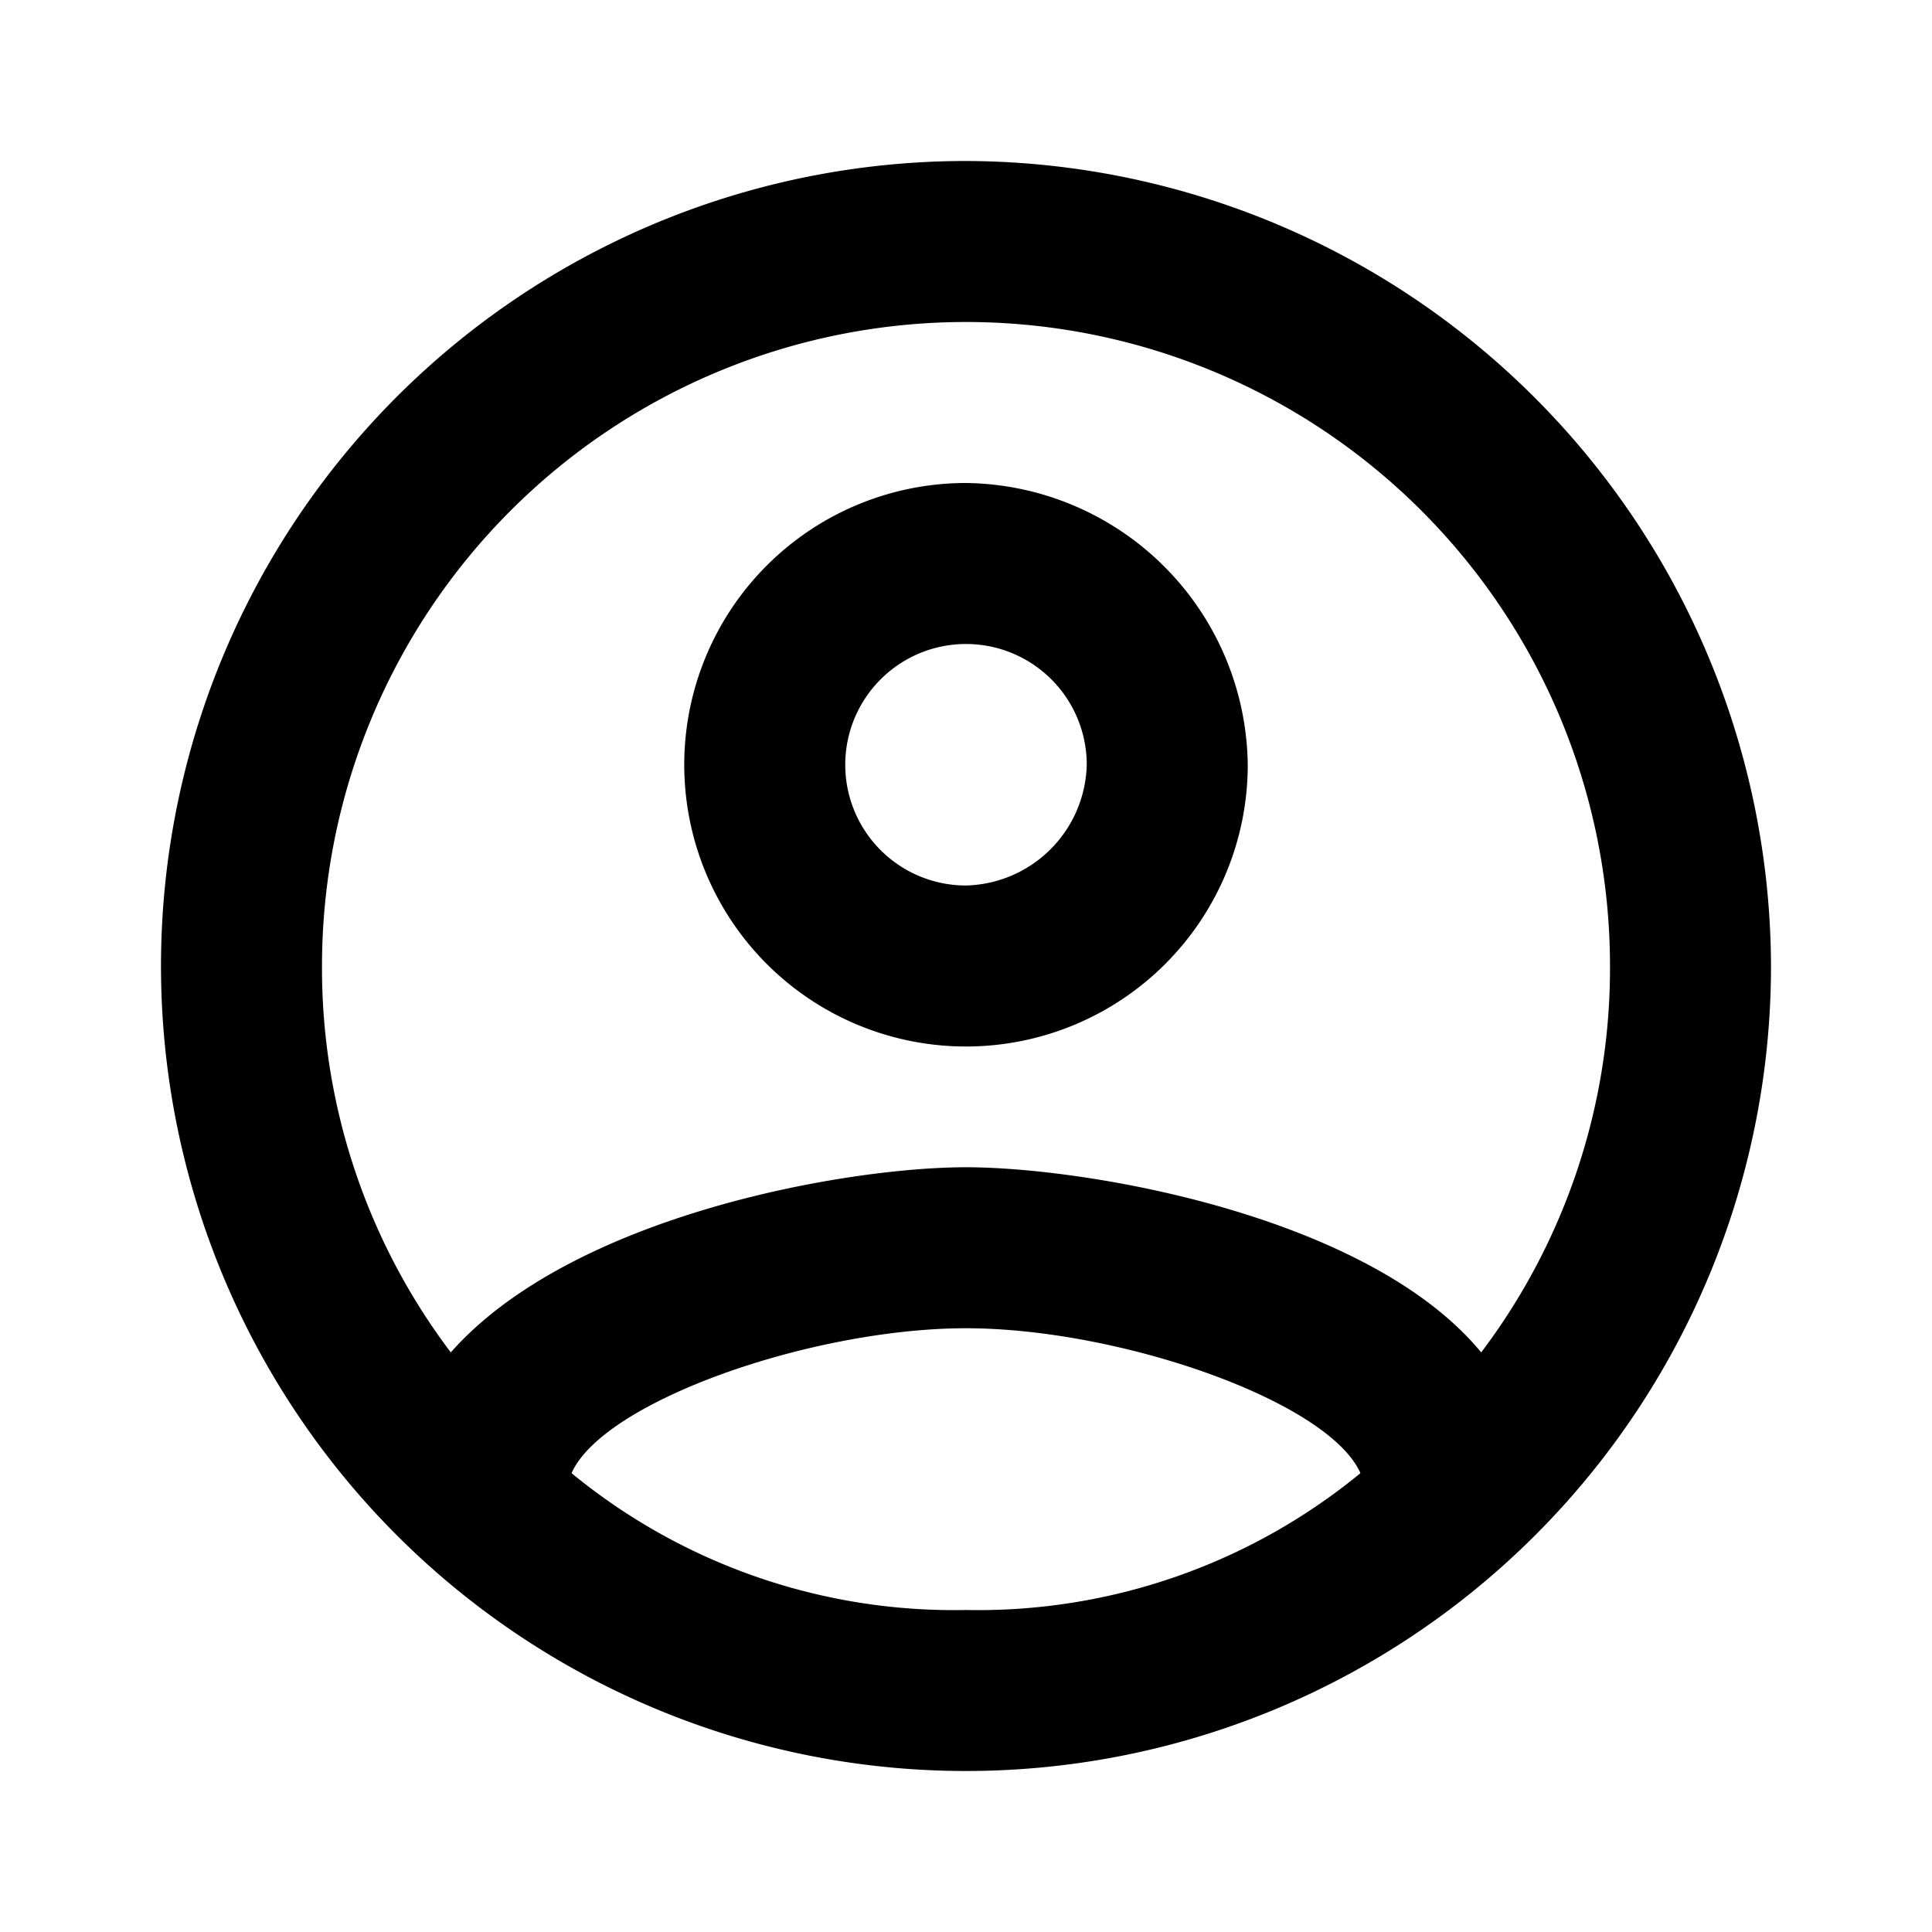
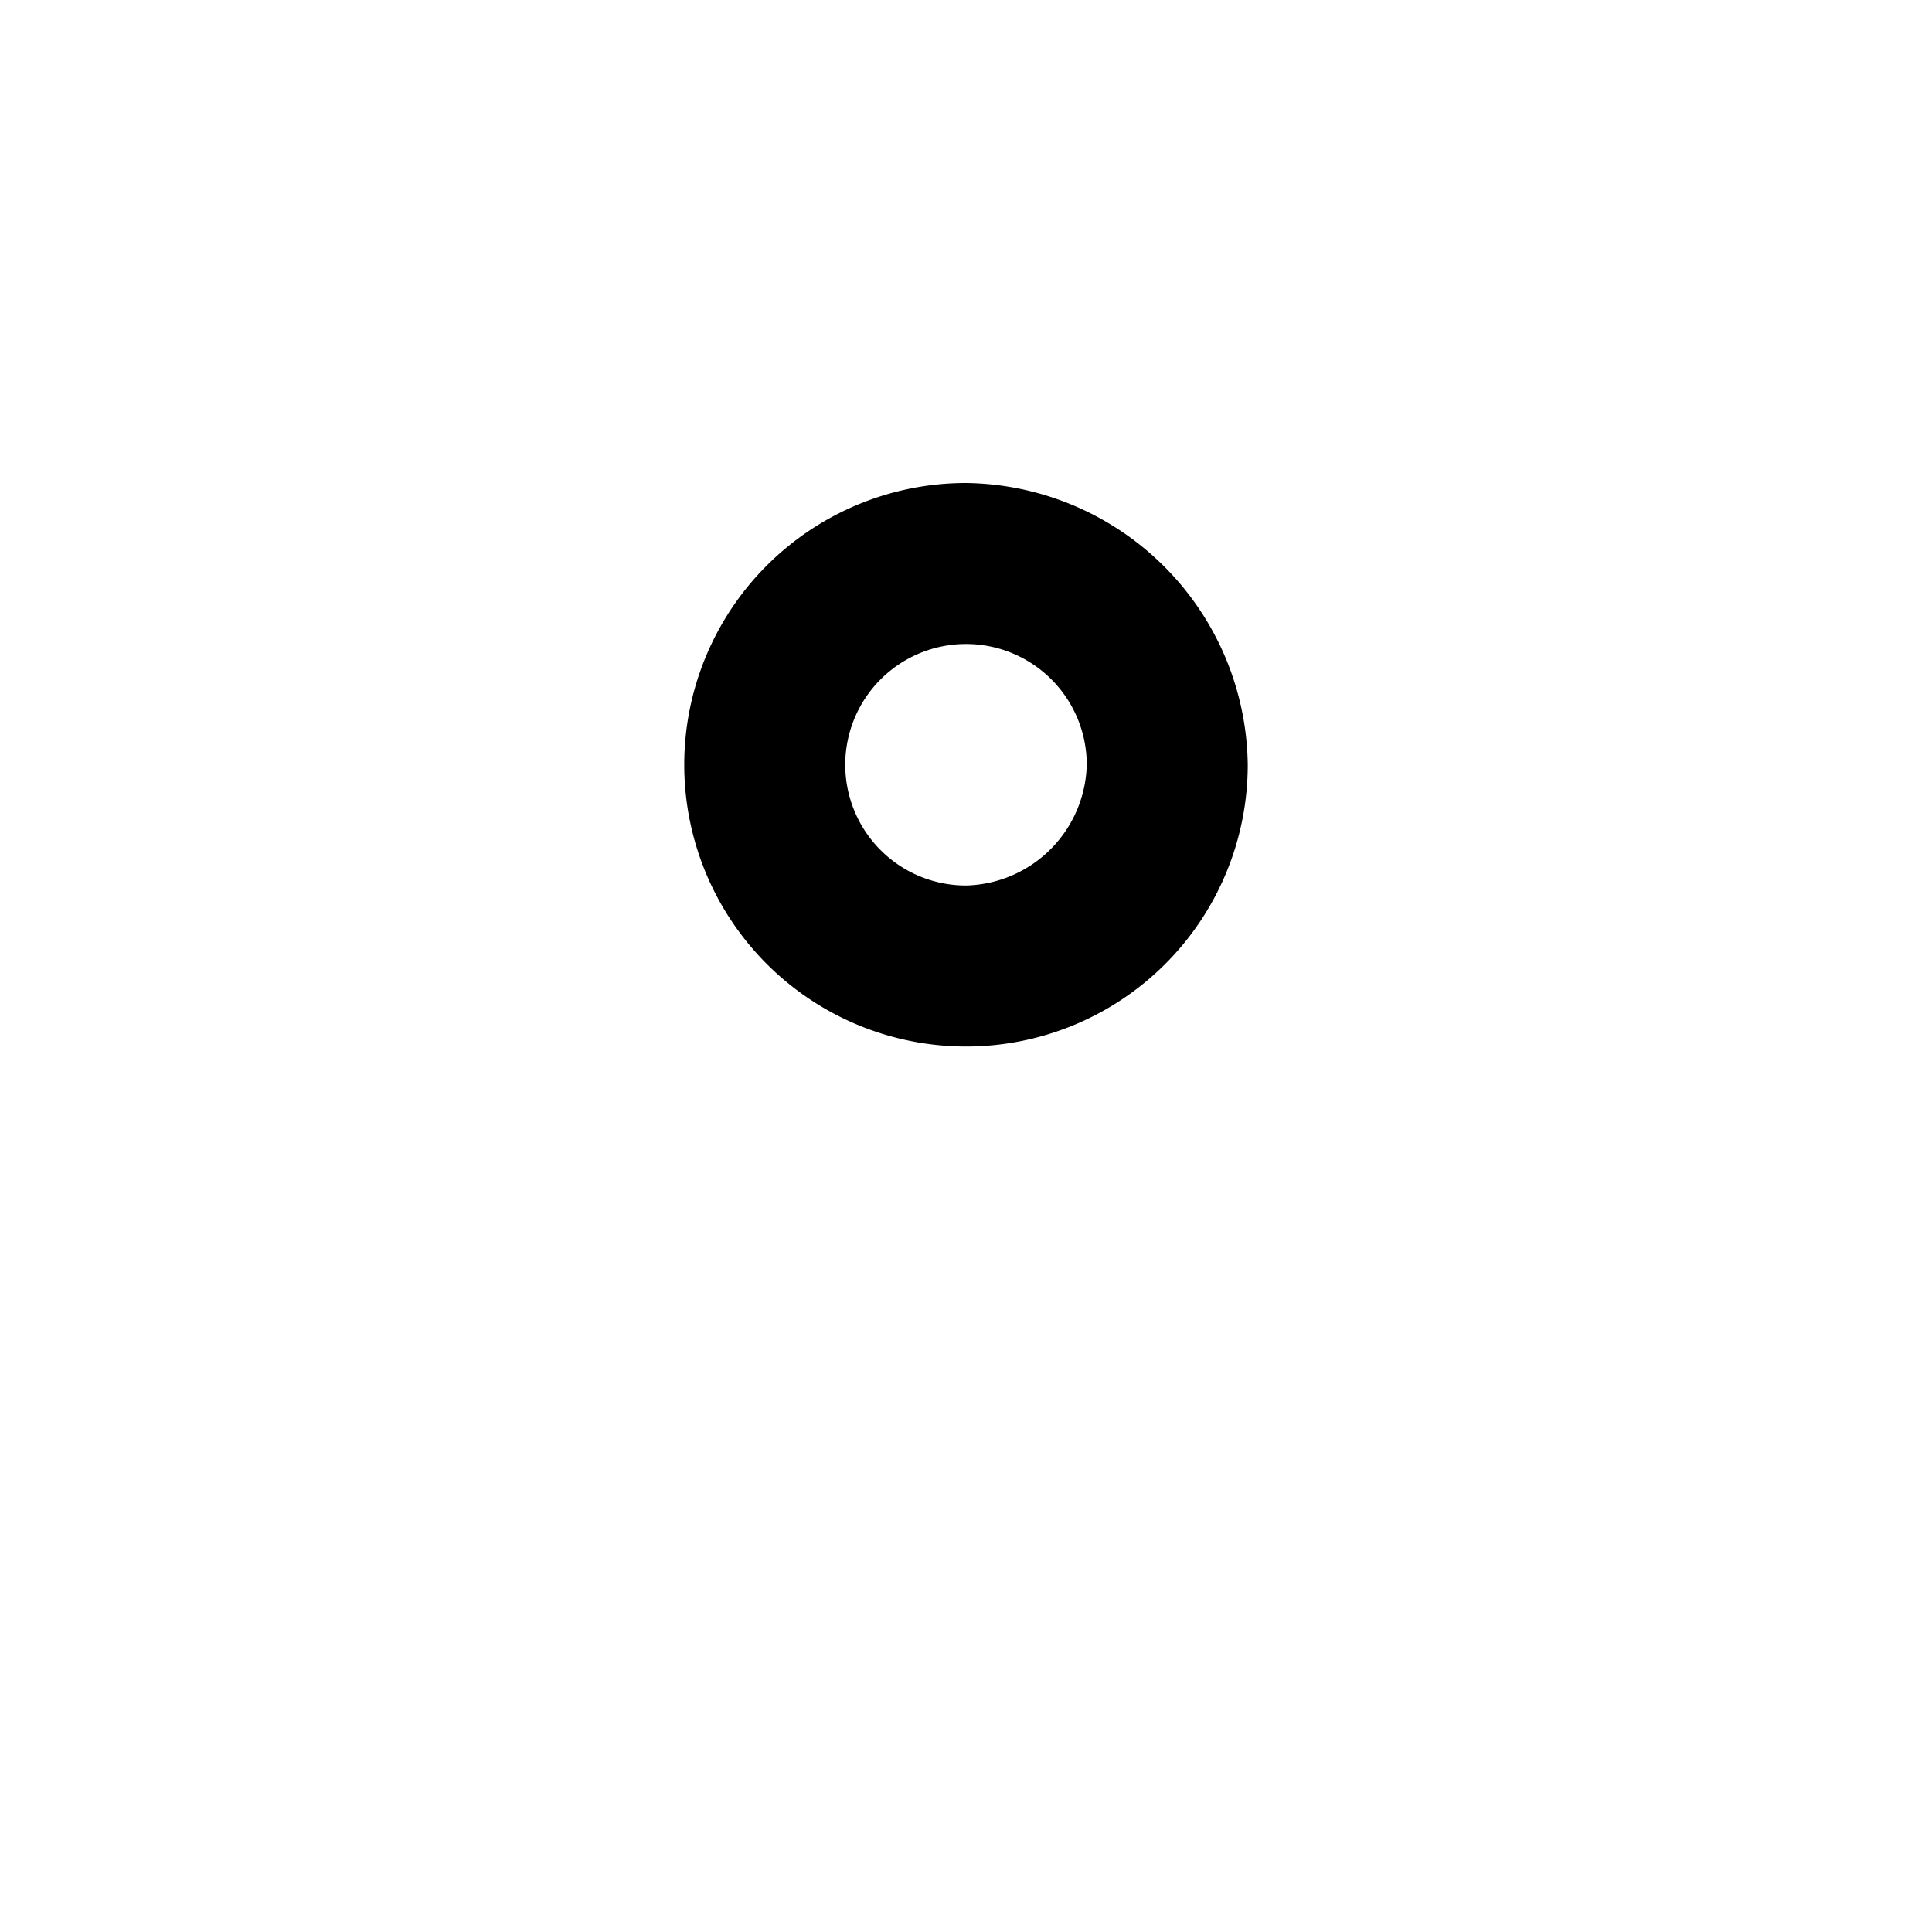
<svg xmlns="http://www.w3.org/2000/svg" viewBox="0 0 24 24">
-   <path d="m12 2a10 10 0 1 0 10 10 10.029 10.029 0 0 0 -10-10zm-4.9 16.3c.4-.9 3-1.8 4.9-1.8s4.5.9 4.9 1.8a7.481 7.481 0 0 1 -4.9 1.7 7.481 7.481 0 0 1 -4.9-1.7zm11.3-1.5c-1.4-1.7-4.9-2.3-6.4-2.3s-4.9.6-6.4 2.3a7.913 7.913 0 0 1 -1.6-4.8 8 8 0 0 1 16 0 7.913 7.913 0 0 1 -1.6 4.8z" />
  <path d="m12 6a3.5 3.5 0 1 0 3.5 3.5 3.543 3.543 0 0 0 -3.5-3.5zm0 5a1.5 1.5 0 1 1 1.5-1.5 1.538 1.538 0 0 1 -1.5 1.5z" />
</svg>